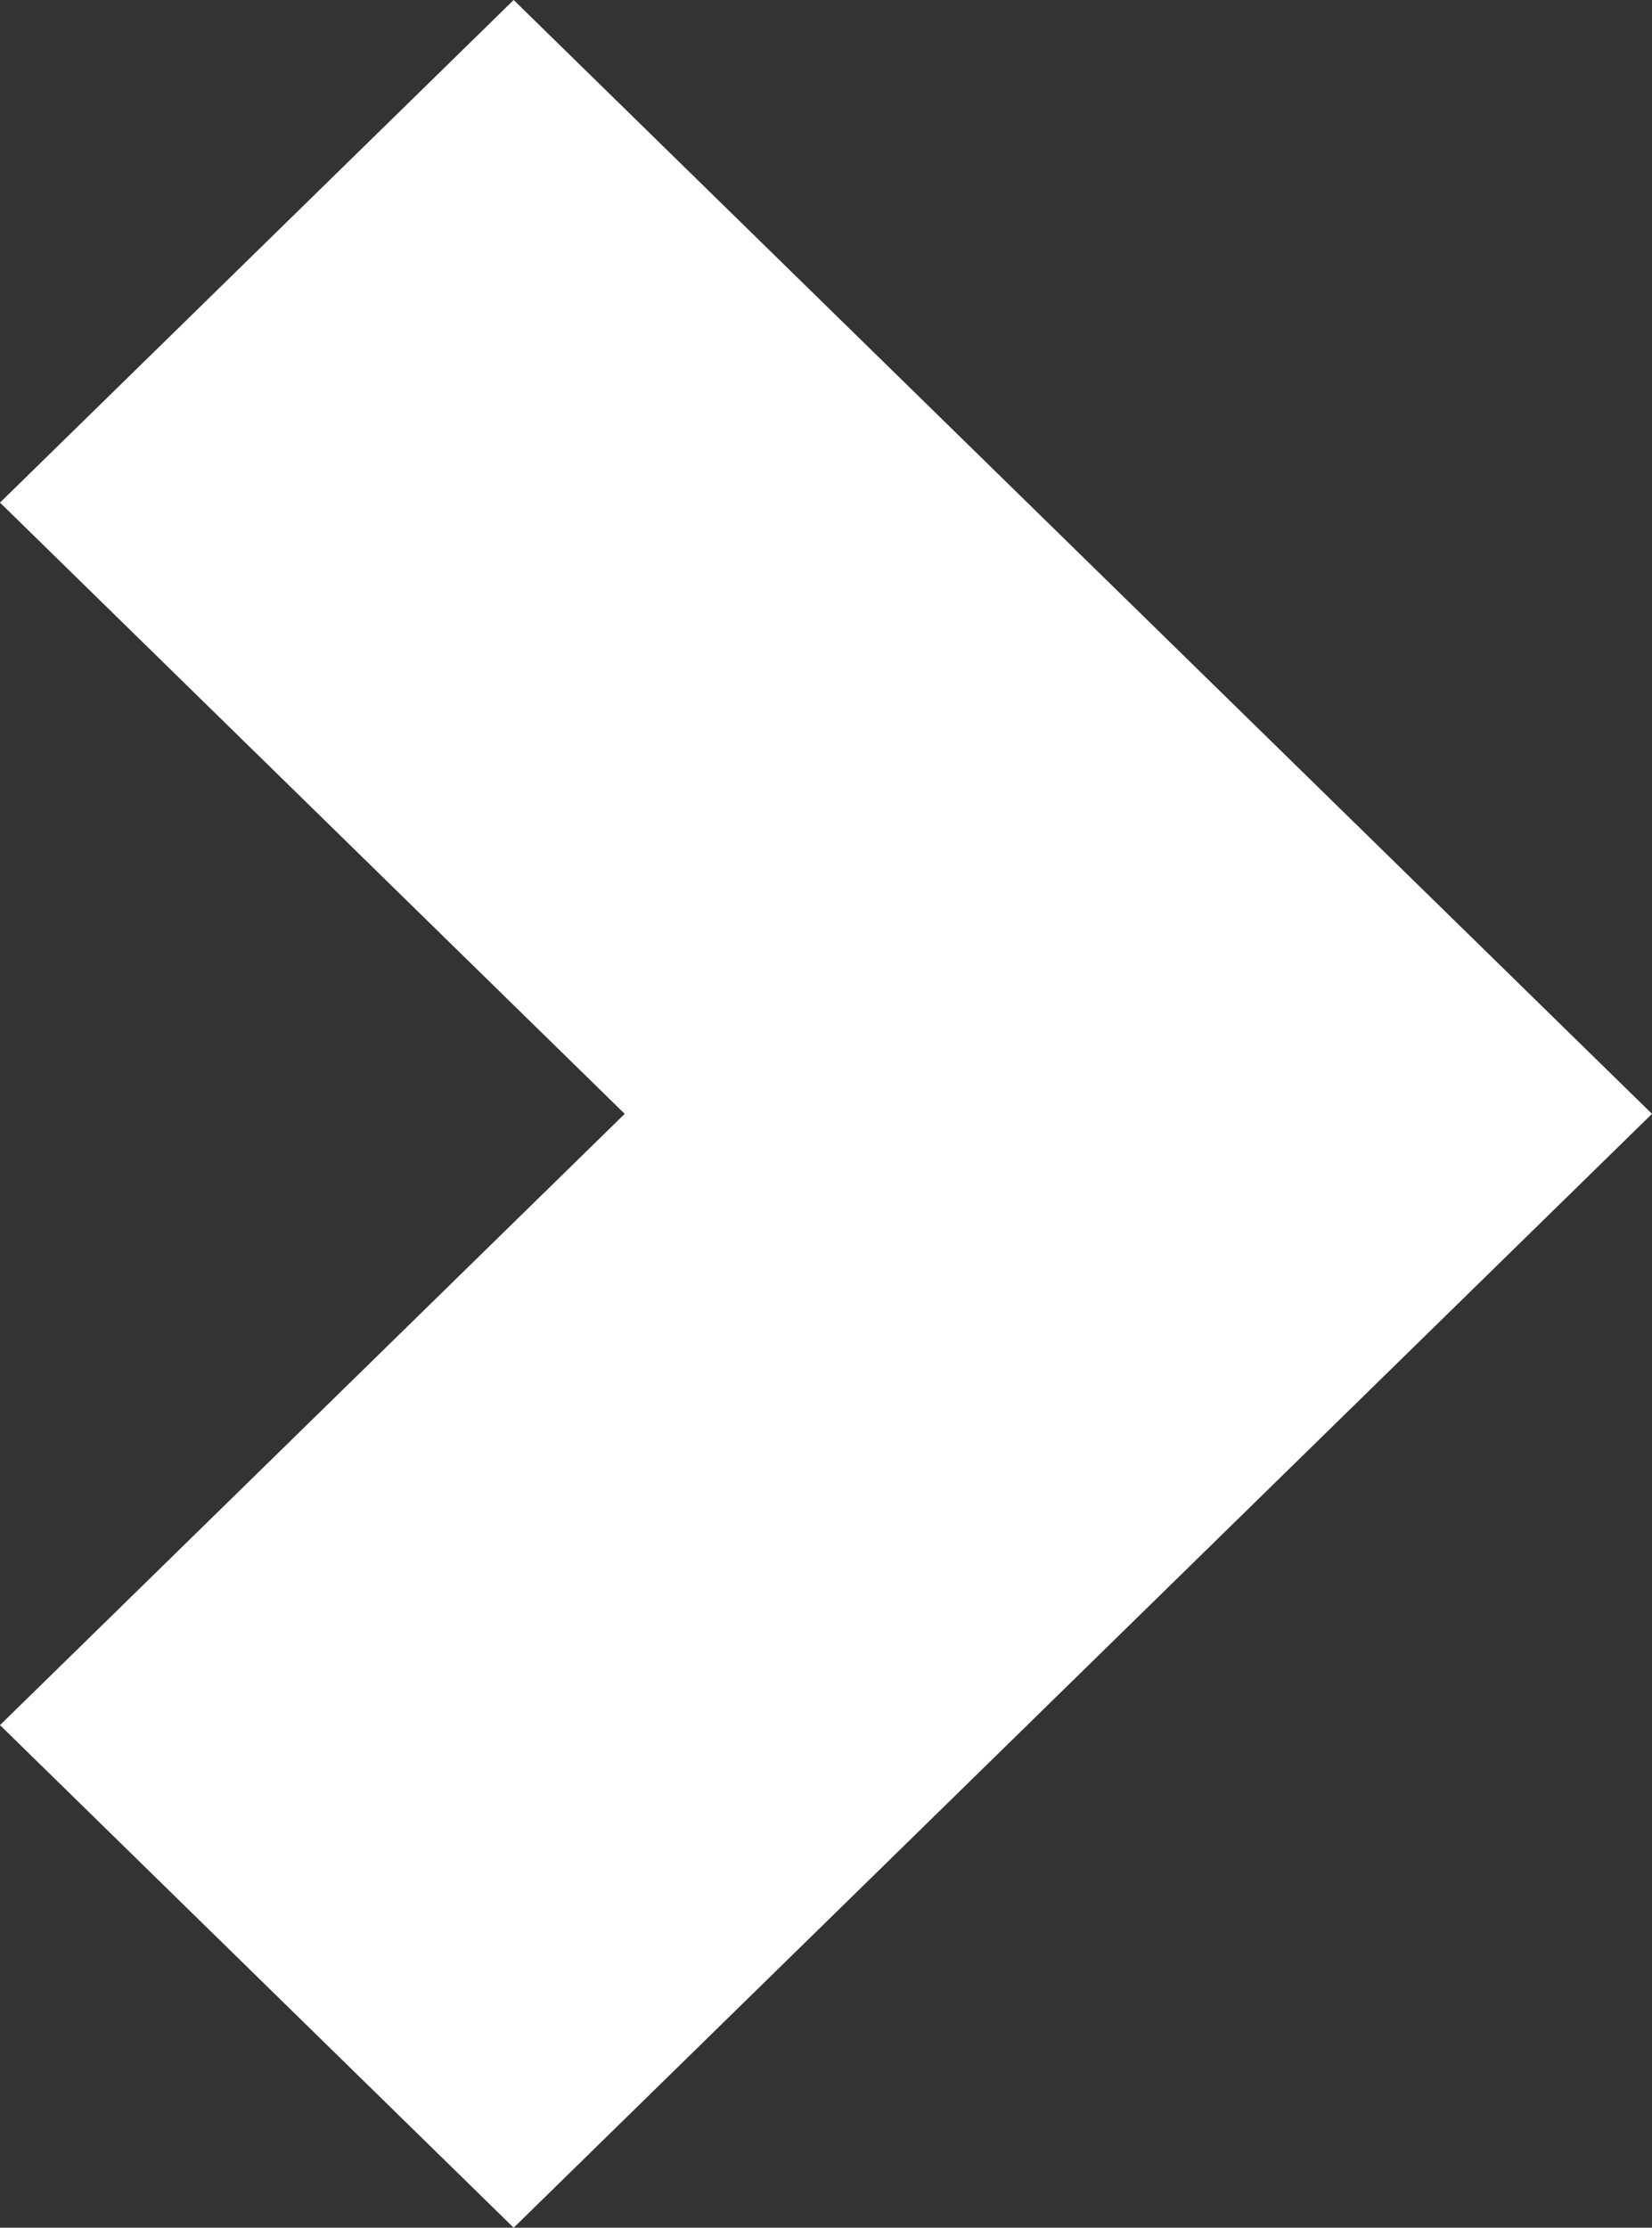
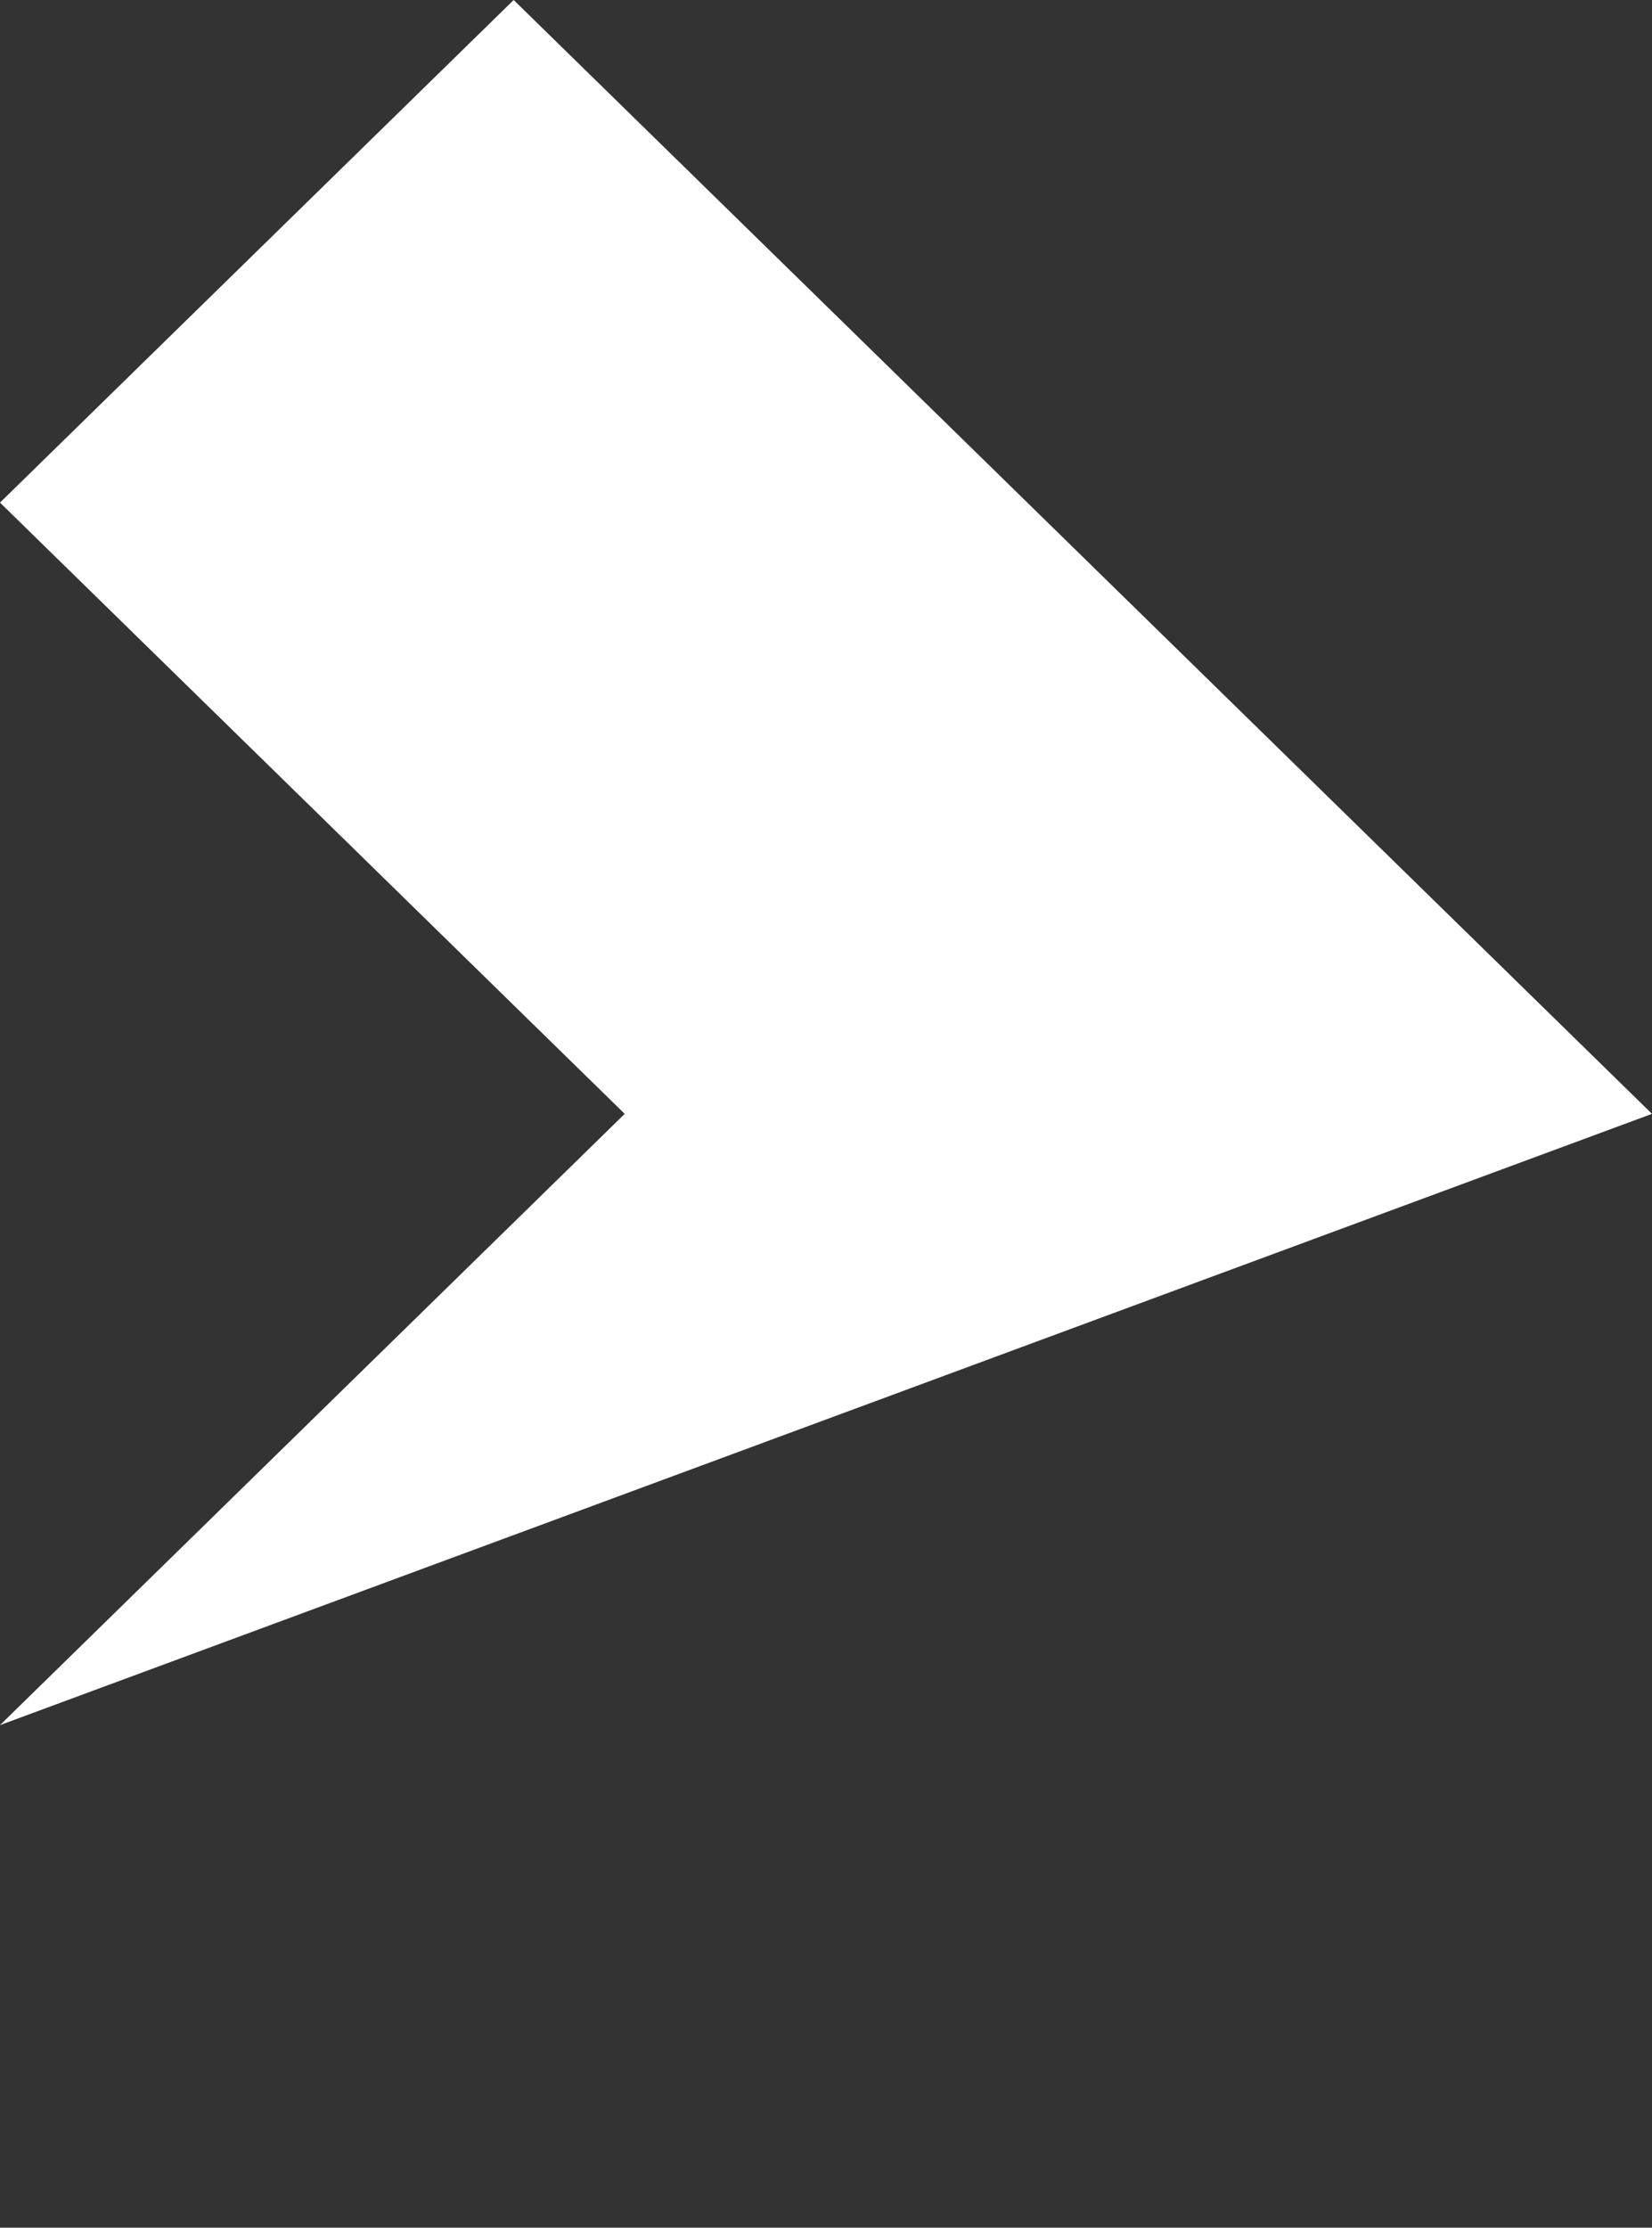
<svg xmlns="http://www.w3.org/2000/svg" width="46" height="62" viewBox="0 0 46 62" fill="none">
  <rect x="0" y="0" width="46" height="62" fill="#333333" stroke="none" />
-   <path d="M14.303 0L0 13.988L17.395 31L0 48.012L14.303 62L46 31L14.303 0Z" fill="white" />
+   <path d="M14.303 0L0 13.988L17.395 31L0 48.012L46 31L14.303 0Z" fill="white" />
</svg>